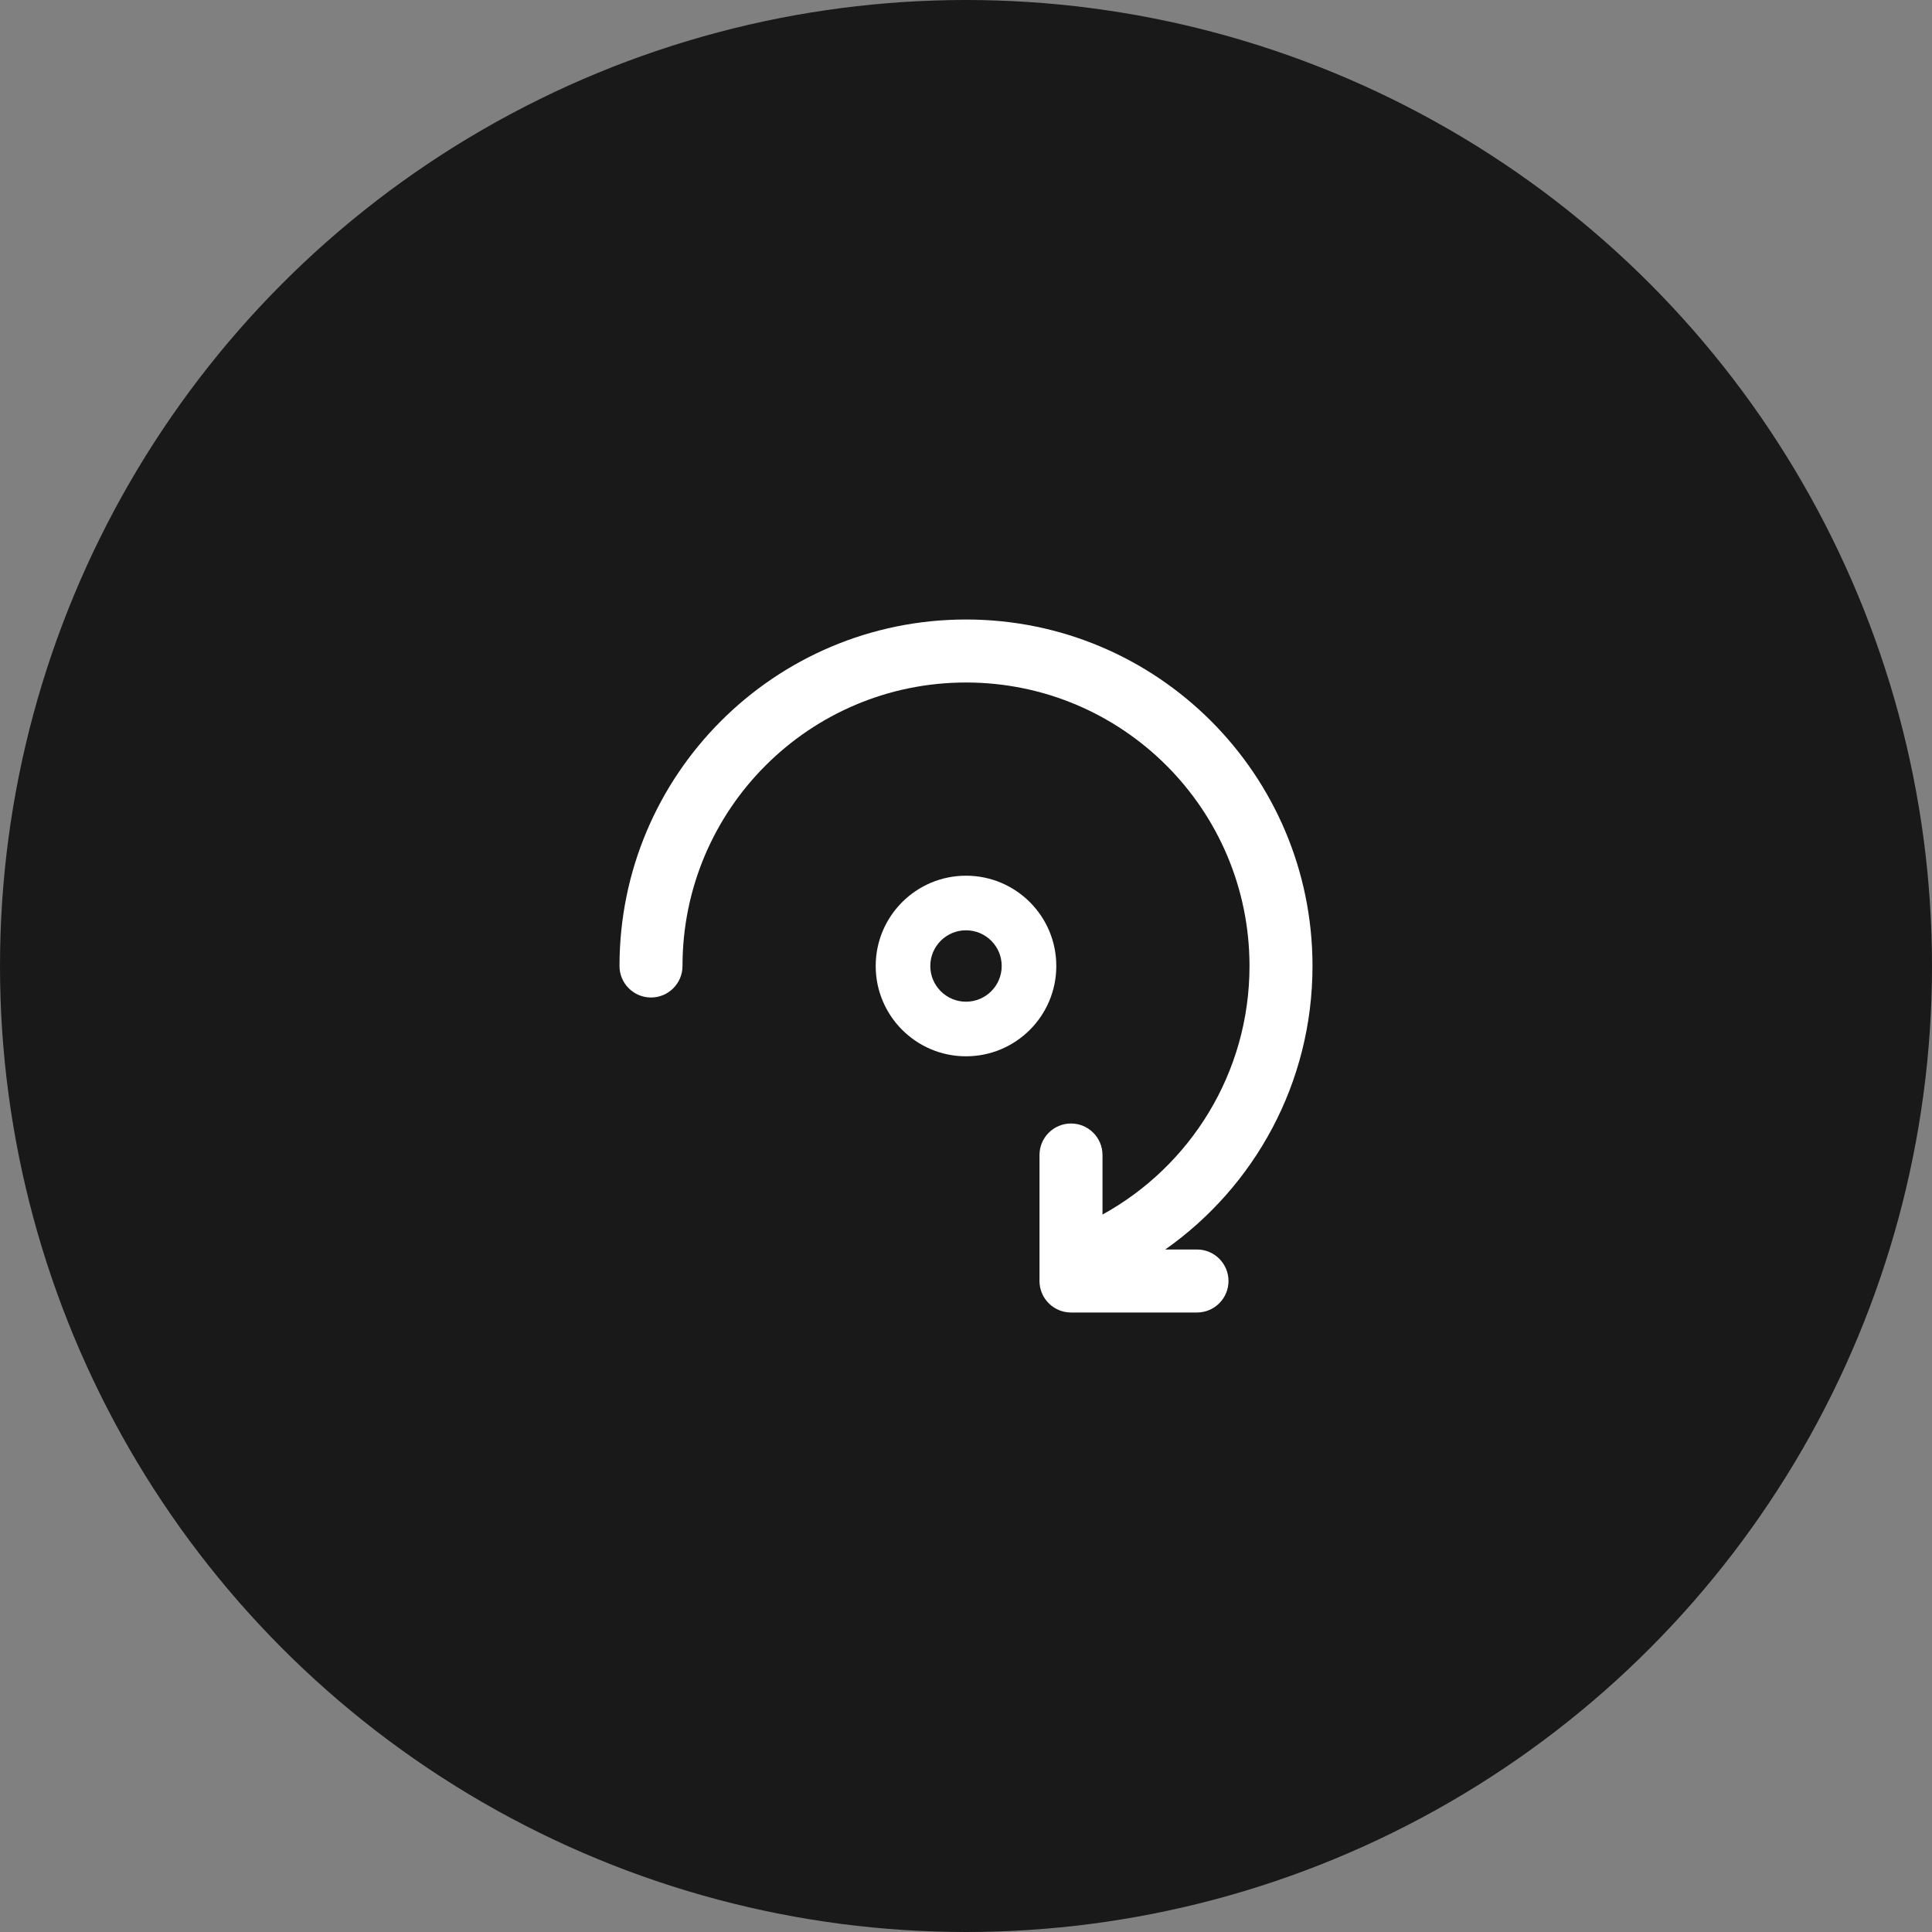
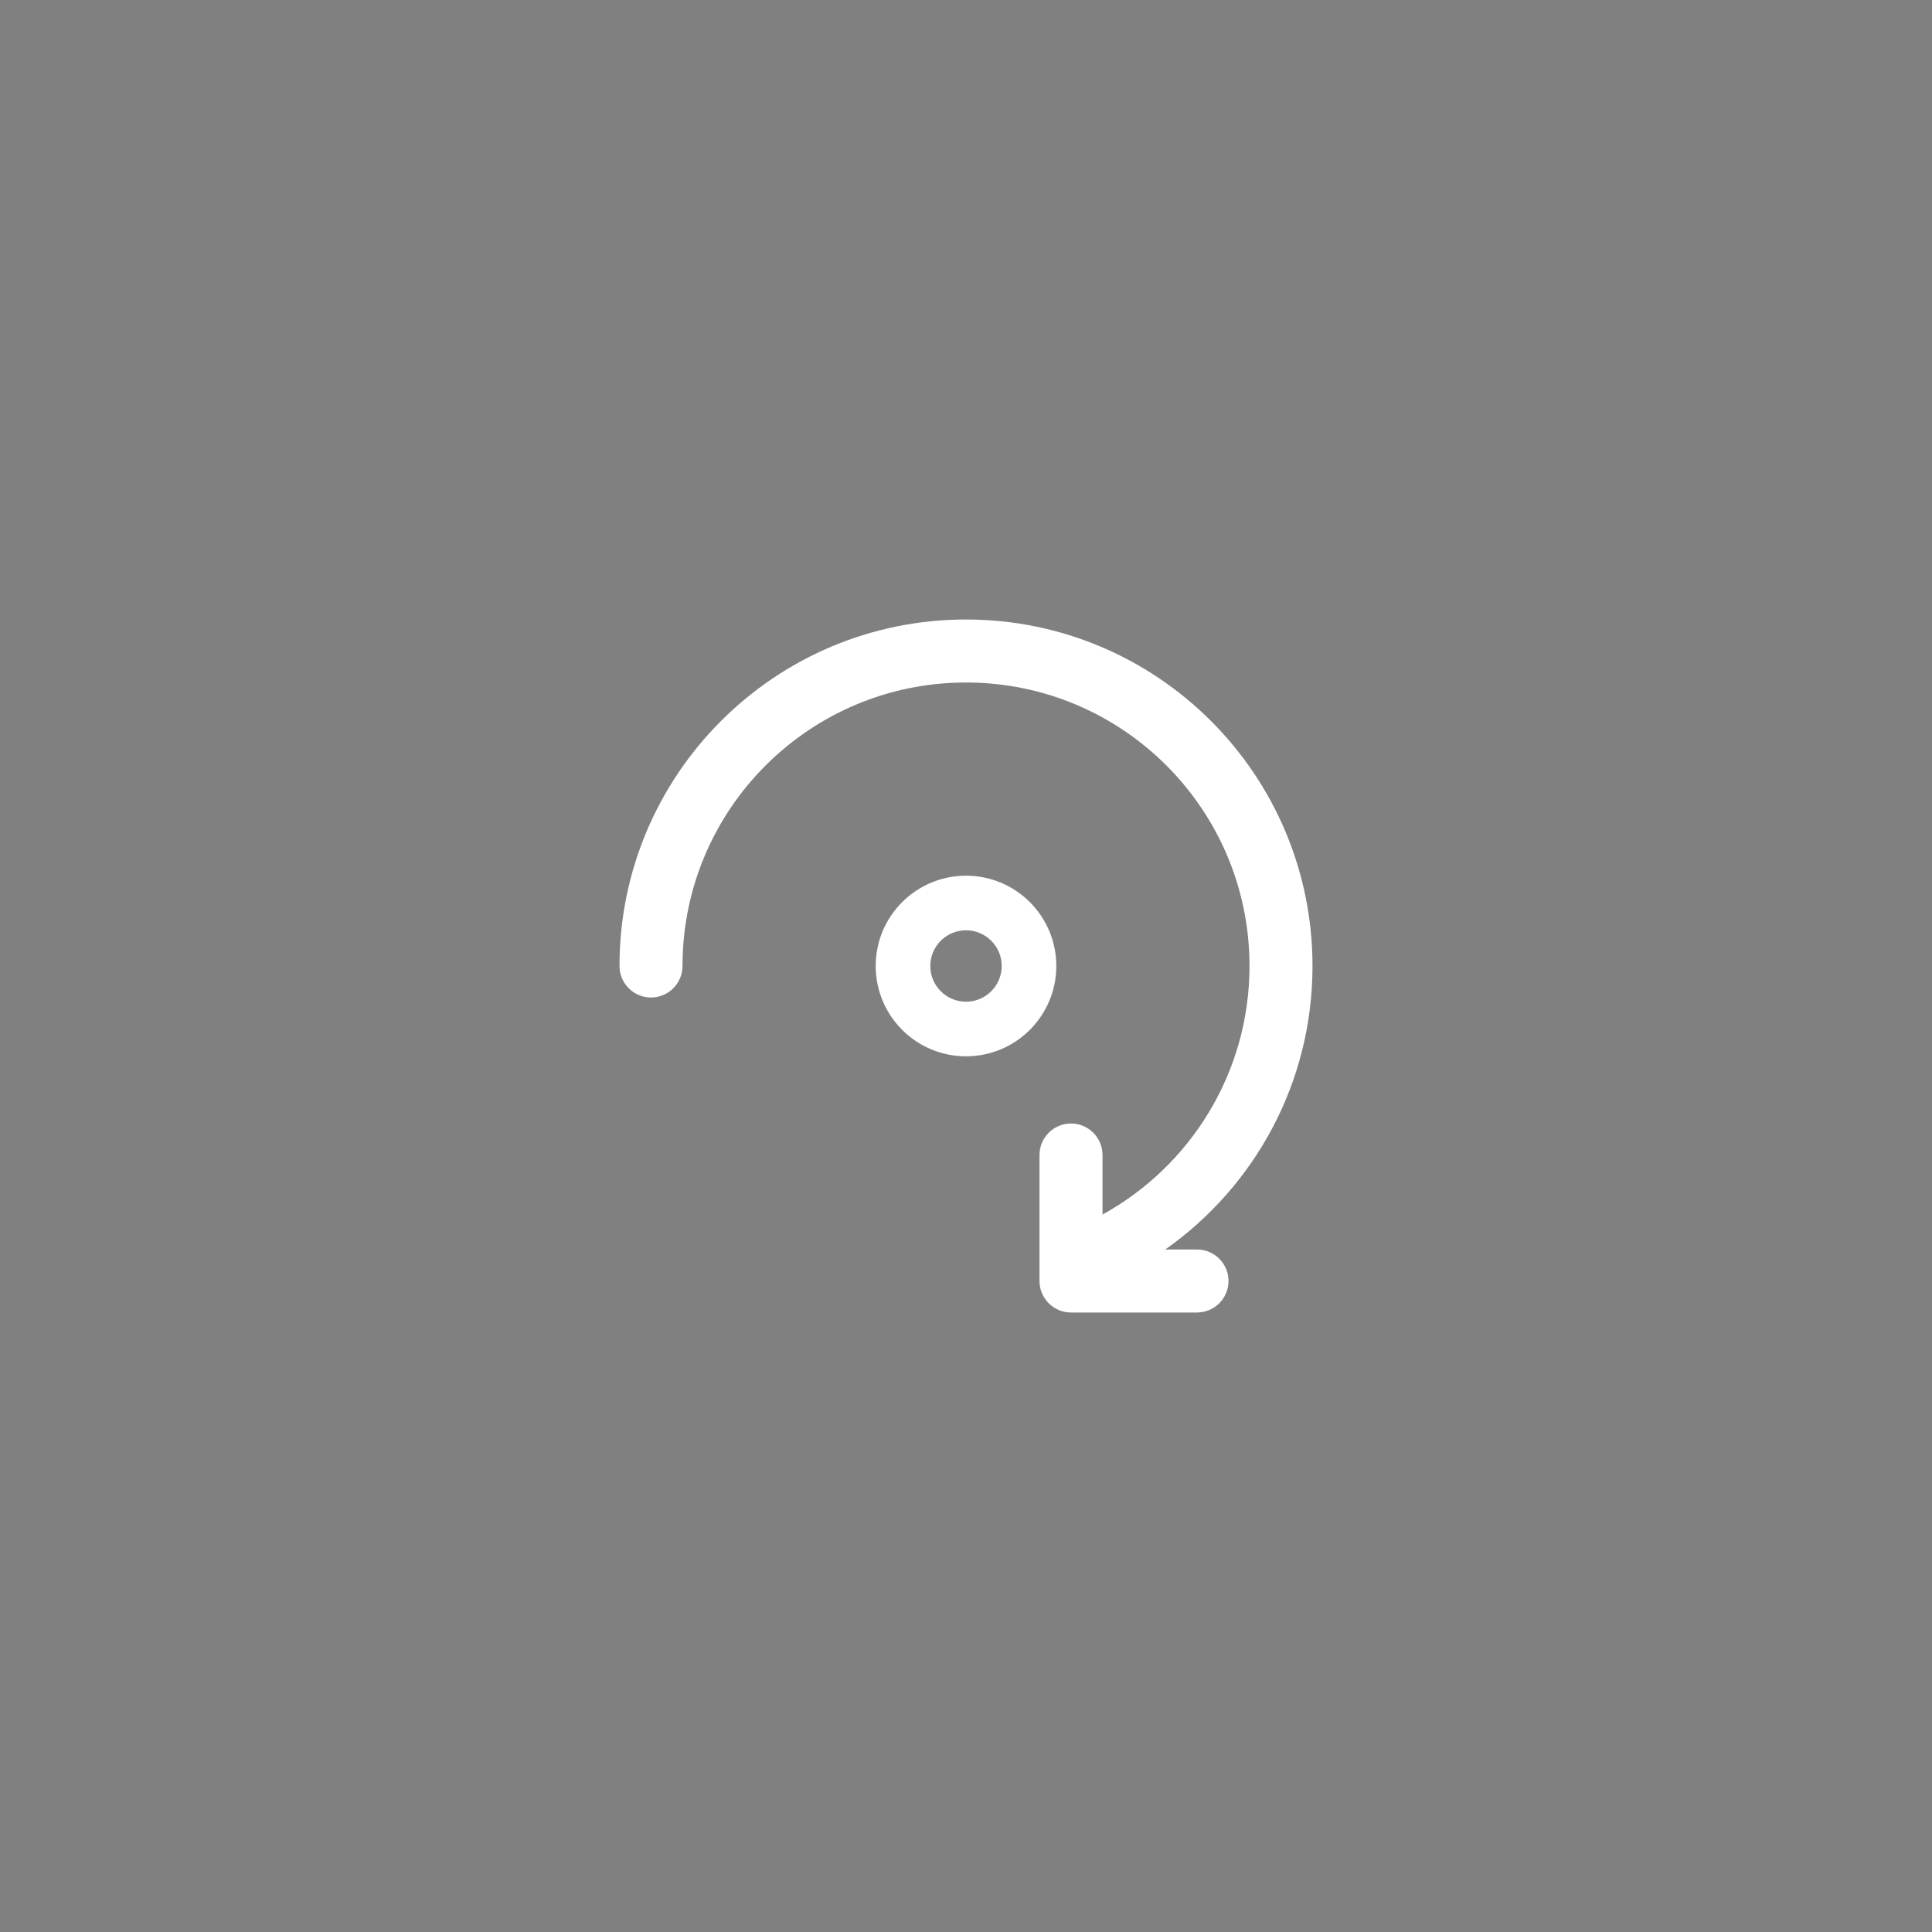
<svg xmlns="http://www.w3.org/2000/svg" width="46" height="46" viewBox="0 0 46 46" fill="none">
  <rect x="0" y="0" width="46" height="46" fill="#808080" stroke="none" />
-   <circle cx="23" cy="23" r="23" fill="#191919" />
  <path d="M16.25 23C16.25 19.272 19.272 16.25 23 16.25C26.728 16.25 29.75 19.272 29.75 23C29.75 25.549 28.337 27.769 26.25 28.918V27.5C26.25 27.086 25.914 26.75 25.5 26.75C25.086 26.75 24.75 27.086 24.75 27.5V30.5C24.75 30.914 25.086 31.25 25.5 31.25H28.5C28.914 31.25 29.25 30.914 29.25 30.5C29.25 30.086 28.914 29.75 28.5 29.75H27.744C29.864 28.258 31.25 25.791 31.25 23C31.25 18.444 27.556 14.75 23 14.75C18.444 14.75 14.75 18.444 14.75 23C14.75 23.414 15.086 23.75 15.5 23.75C15.914 23.75 16.25 23.414 16.25 23Z" fill="white" />
  <path d="M23 25.15C24.188 25.15 25.15 24.187 25.15 23C25.15 21.812 24.188 20.85 23 20.85C21.813 20.85 20.85 21.812 20.85 23C20.85 24.187 21.813 25.15 23 25.15ZM23 23.85C22.531 23.85 22.15 23.469 22.15 23C22.15 22.53 22.531 22.15 23 22.15C23.47 22.15 23.85 22.53 23.85 23C23.85 23.469 23.47 23.85 23 23.85Z" fill="white" />
</svg>